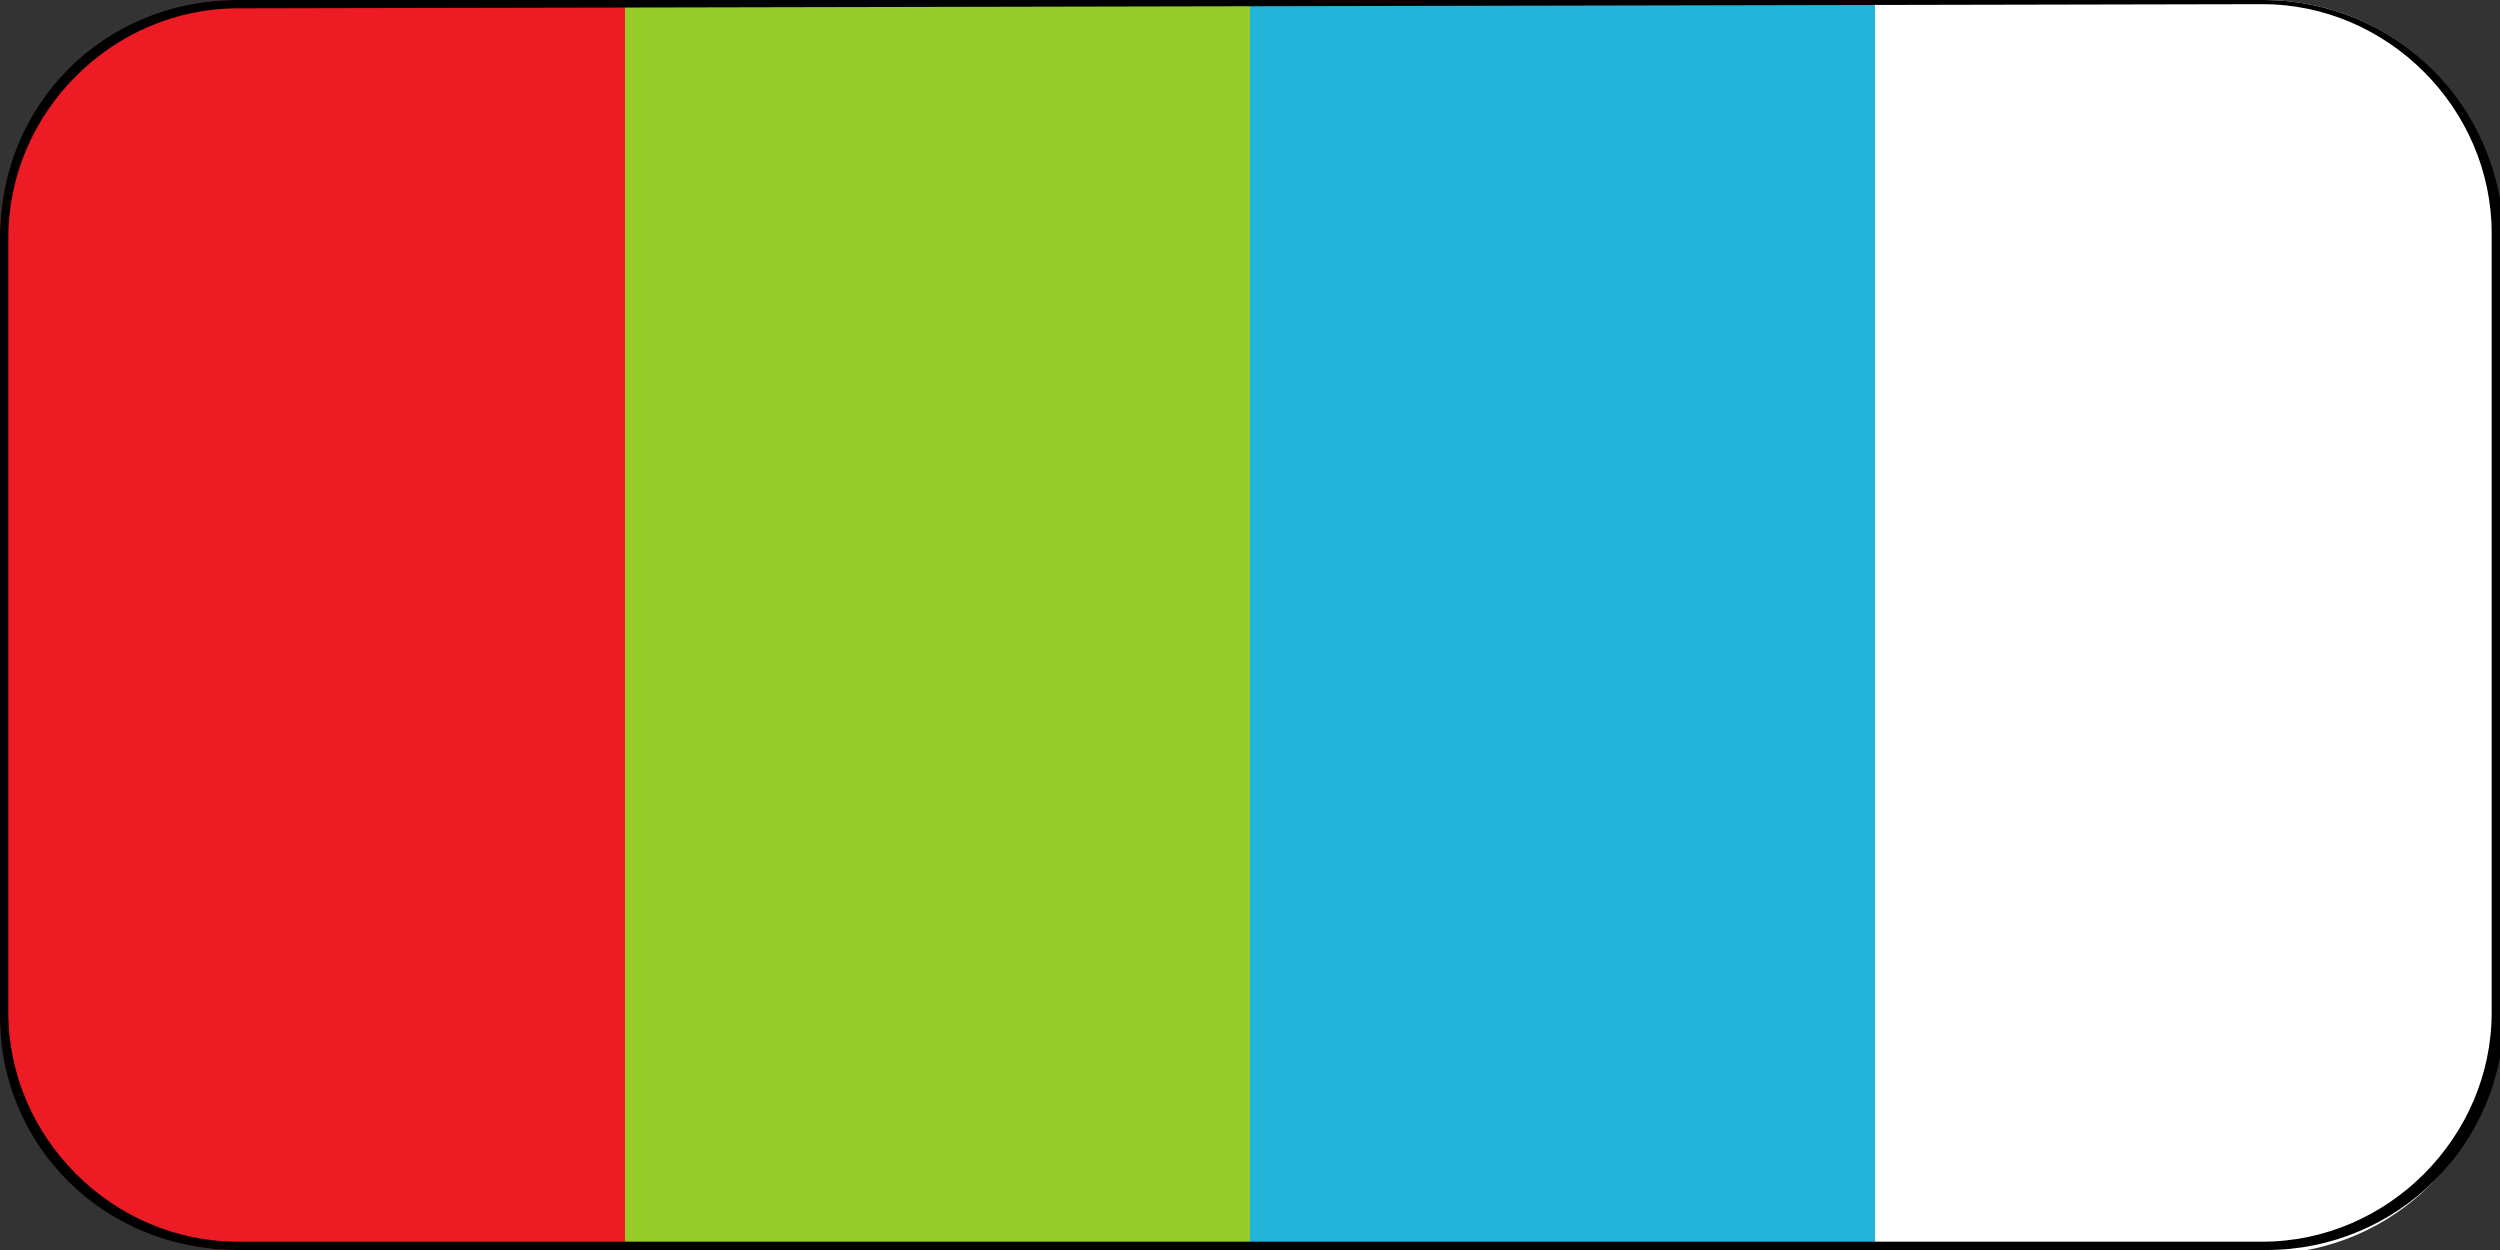
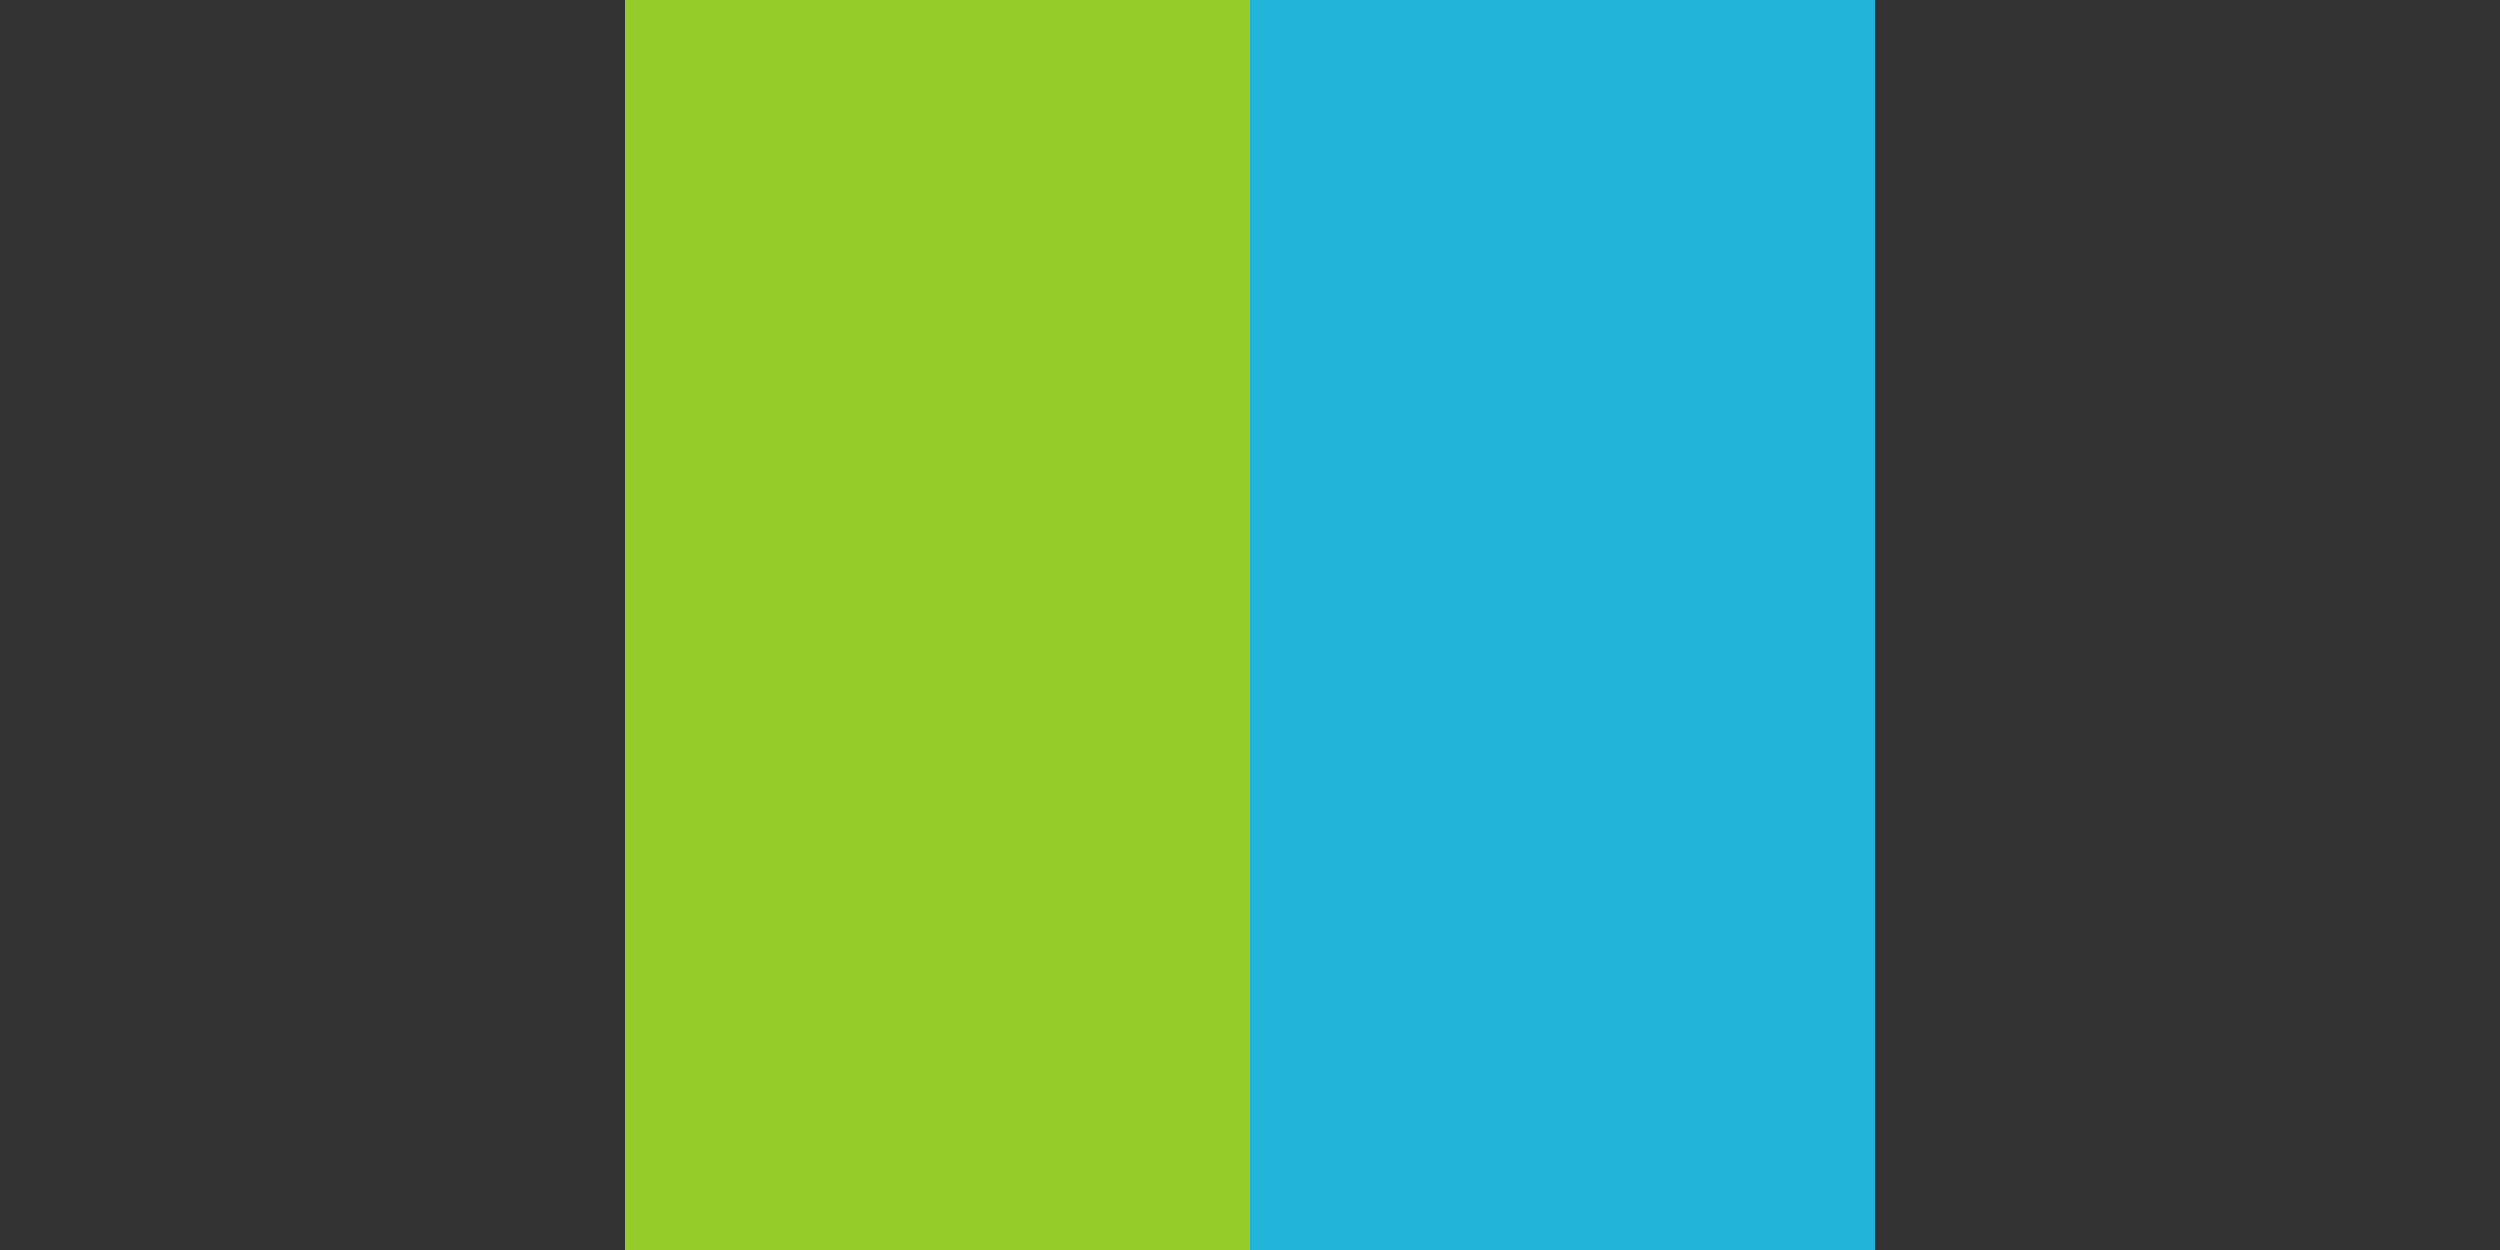
<svg xmlns="http://www.w3.org/2000/svg" id="Calque_2_00000139288804060214344030000016726551832490348723_" x="0px" y="0px" viewBox="0 0 60 30" style="enable-background:new 0 0 60 30;" xml:space="preserve">
  <rect x="0" y="0" width="60" height="30" fill="#333333" stroke="none" />
  <style type="text/css">	.st0{fill:#22B4D9;}	.st1{fill:#ED1C24;}	.st2{fill:#95CC29;}	.st3{fill:#FFFFFF;}</style>
  <g id="Vert">
    <g>
      <rect x="30" class="st0" width="15" height="30" />
-       <path class="st1" d="M5.7,0H15v30H5.7C2.6,30,0,27.5,0,24.3V5.7C0,2.5,2.6,0,5.7,0z" />
      <rect x="15" class="st2" width="15" height="30" />
-       <path class="st3" d="M45,0h9.3C57.5,0,60,2.5,60,5.7v18.7c0,3.1-2.5,5.7-5.7,5.7H45V0z" />
-       <path d="M54.3,0.1c3,0,5.5,2.5,5.5,5.5v18.7c0,3-2.5,5.5-5.5,5.5H5.7c-3,0-5.5-2.5-5.5-5.5V5.7c0-3,2.5-5.5,5.5-5.5L54.3,0.1    M54.3,0H5.7C2.5,0,0,2.5,0,5.7v18.7C0,27.5,2.5,30,5.7,30h48.7c3.1,0,5.7-2.5,5.7-5.7V5.7C60,2.5,57.5,0,54.3,0L54.3,0z" />
    </g>
  </g>
</svg>